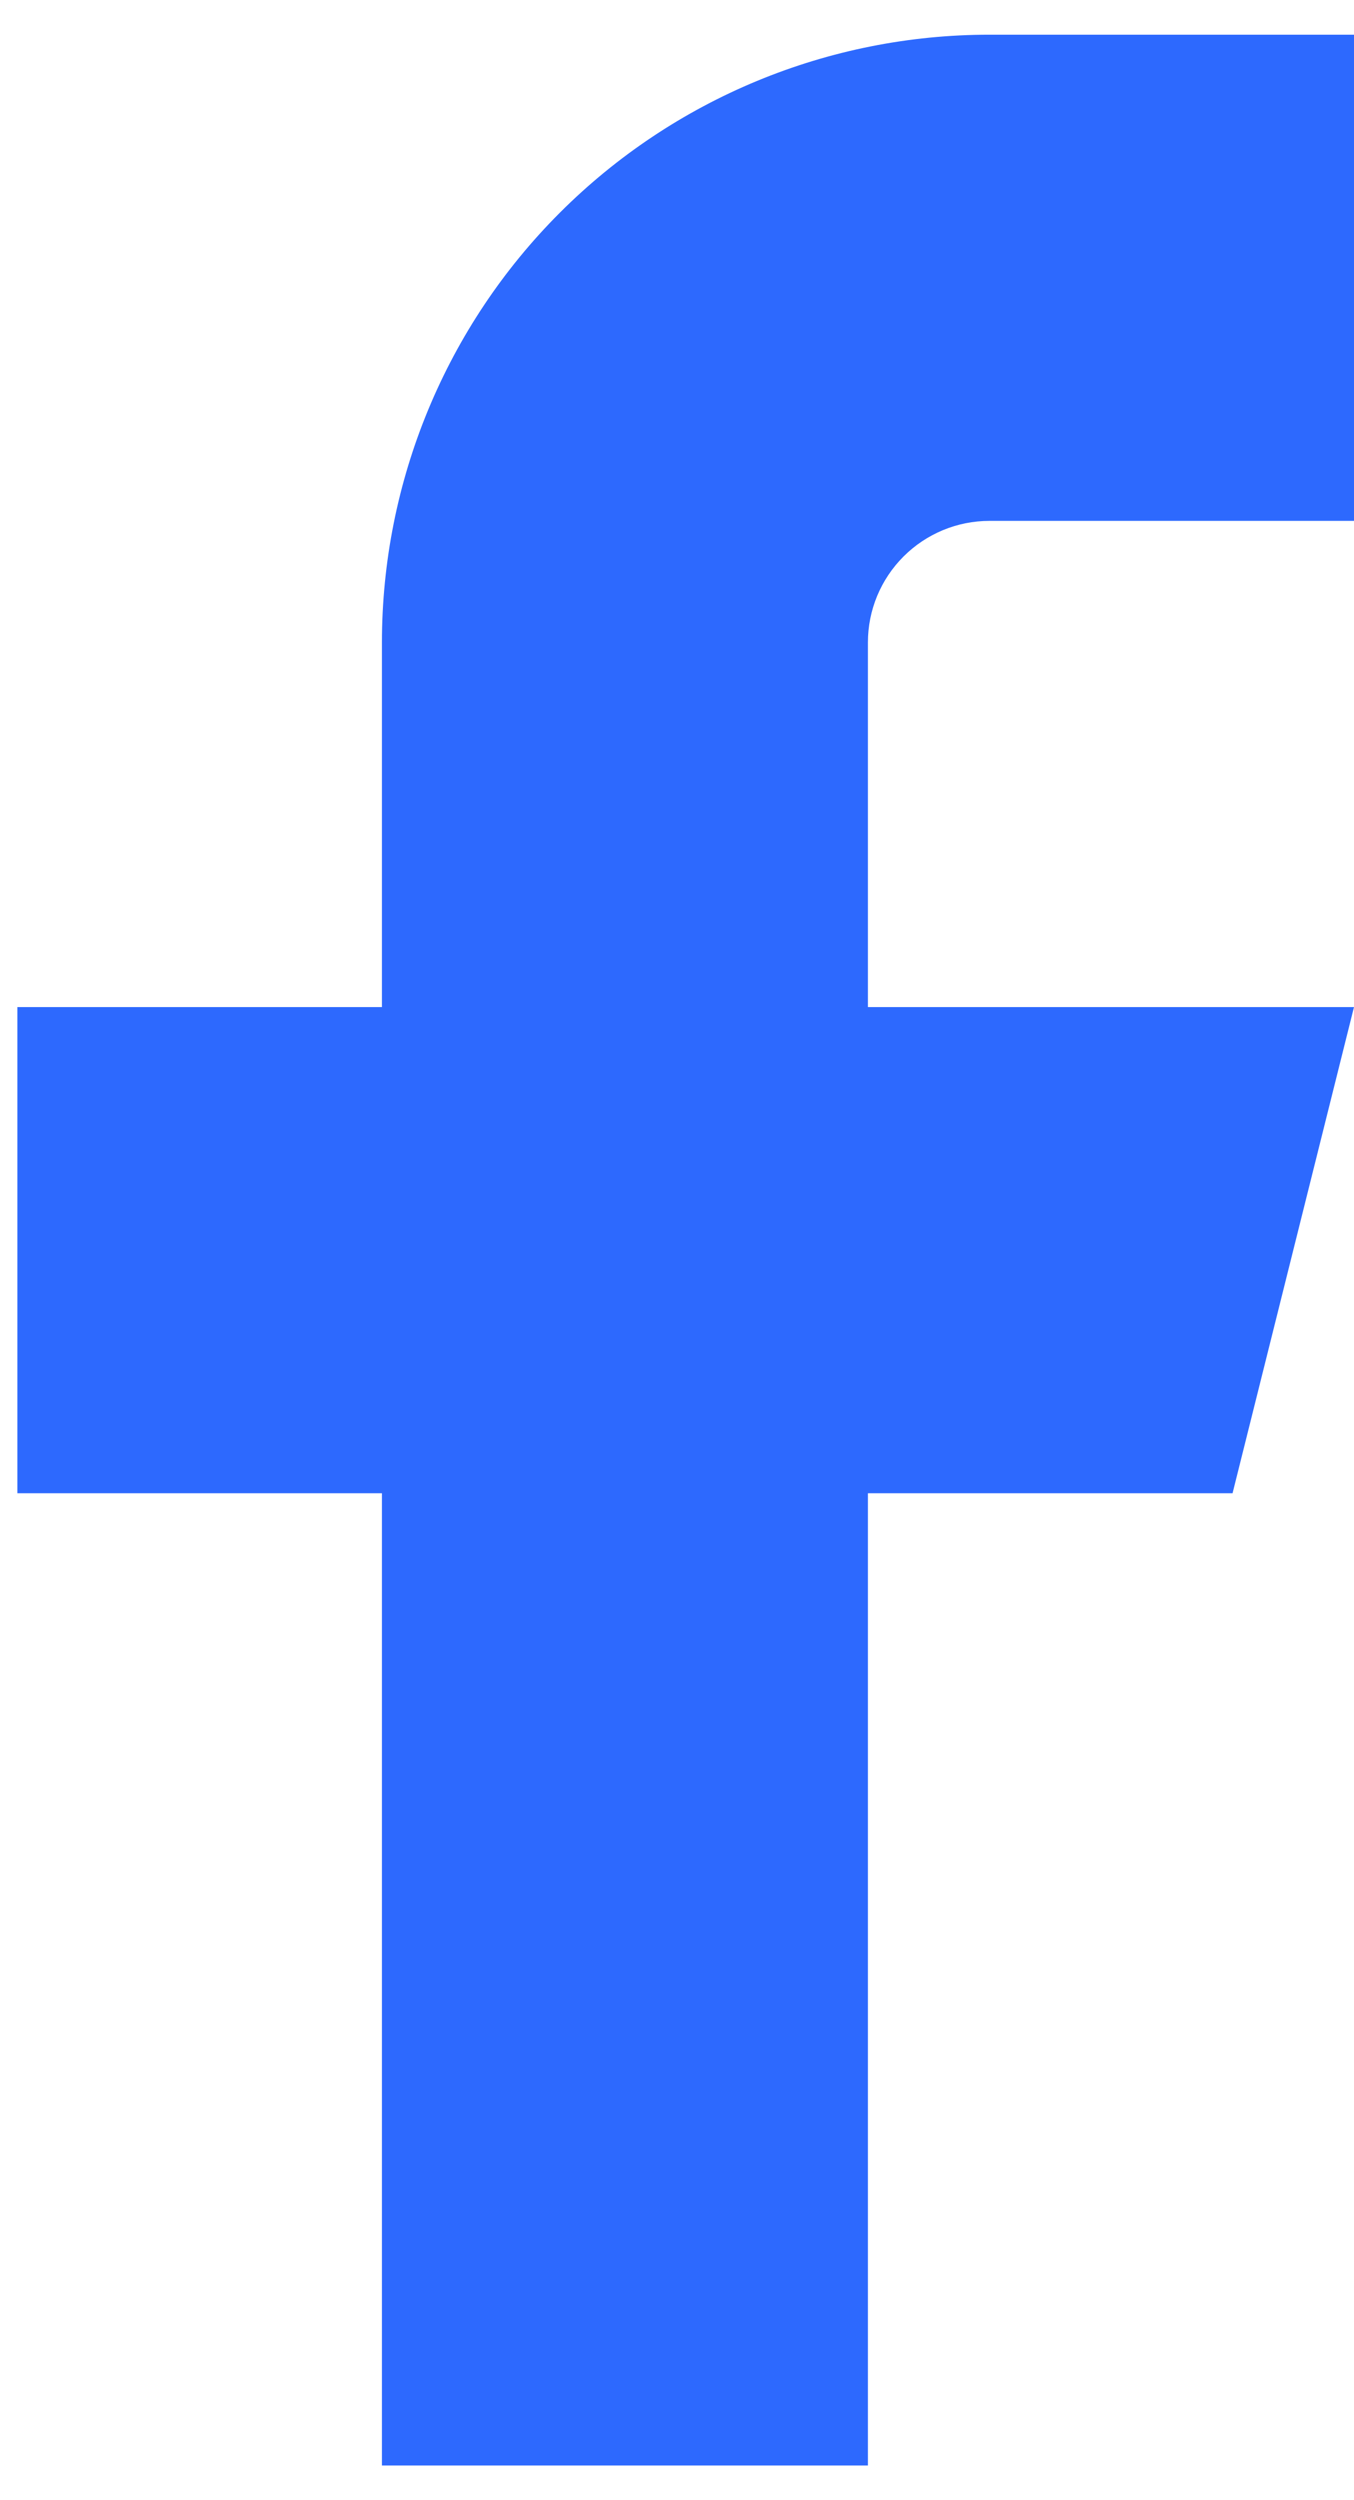
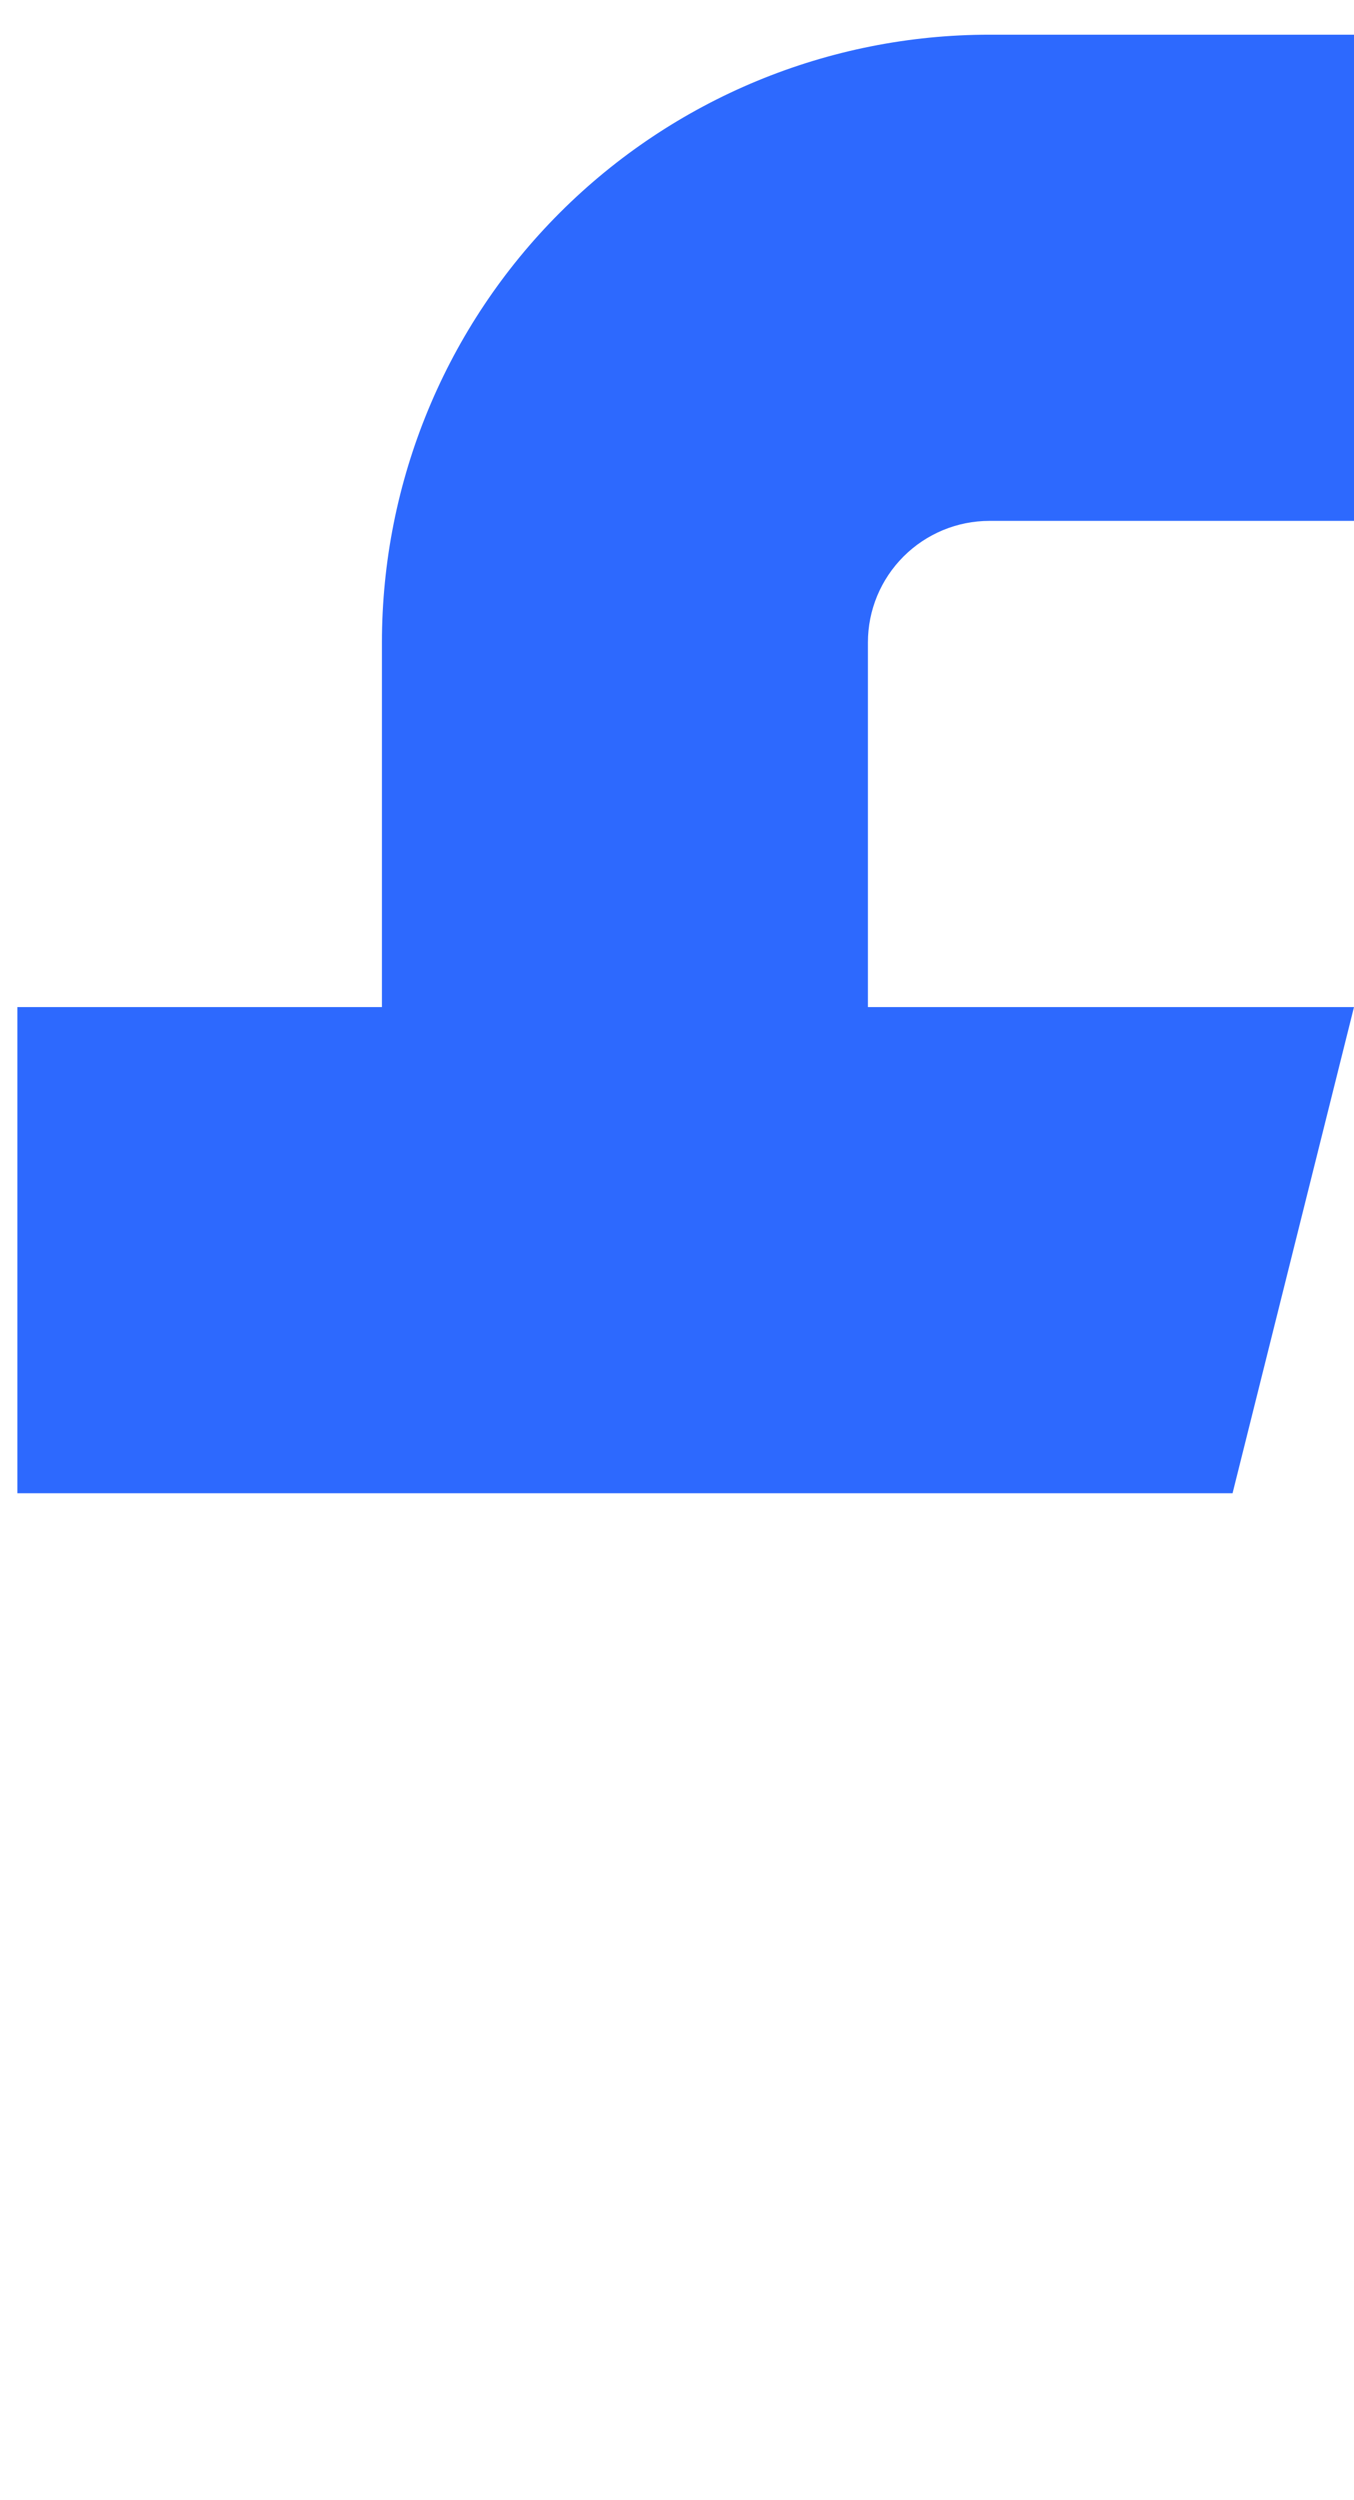
<svg xmlns="http://www.w3.org/2000/svg" width="13" height="24" viewBox="0 0 13 24" fill="none">
-   <path d="M13 0.333H9.5C7.953 0.333 6.469 0.948 5.375 2.042C4.281 3.136 3.667 4.62 3.667 6.167V9.667H0.167V14.334H3.667V23.667H8.333V14.334H11.834L13 9.667H8.333V6.167C8.333 5.857 8.456 5.561 8.675 5.342C8.894 5.123 9.191 5 9.5 5H13V0.333Z" fill="#2D69FE" />
+   <path d="M13 0.333H9.5C7.953 0.333 6.469 0.948 5.375 2.042C4.281 3.136 3.667 4.62 3.667 6.167V9.667H0.167V14.334H3.667V23.667V14.334H11.834L13 9.667H8.333V6.167C8.333 5.857 8.456 5.561 8.675 5.342C8.894 5.123 9.191 5 9.5 5H13V0.333Z" fill="#2D69FE" />
</svg>